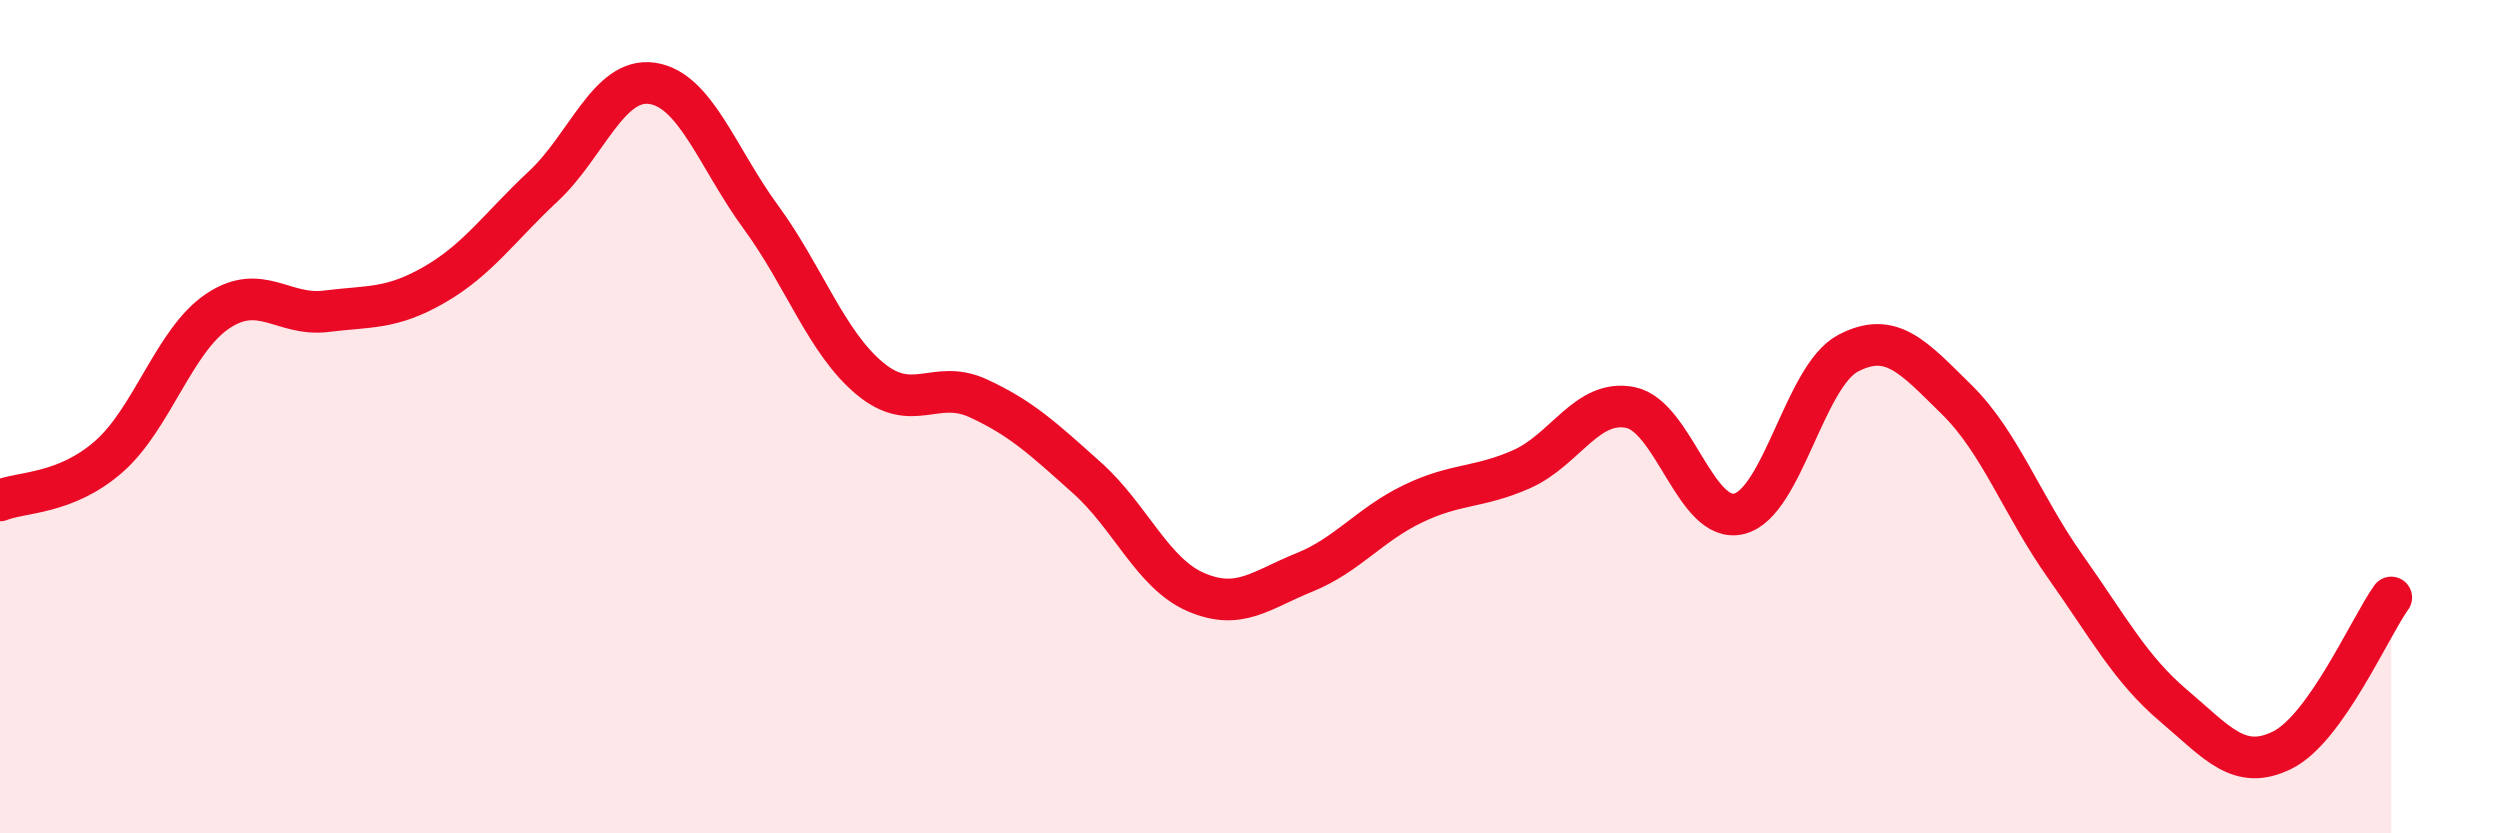
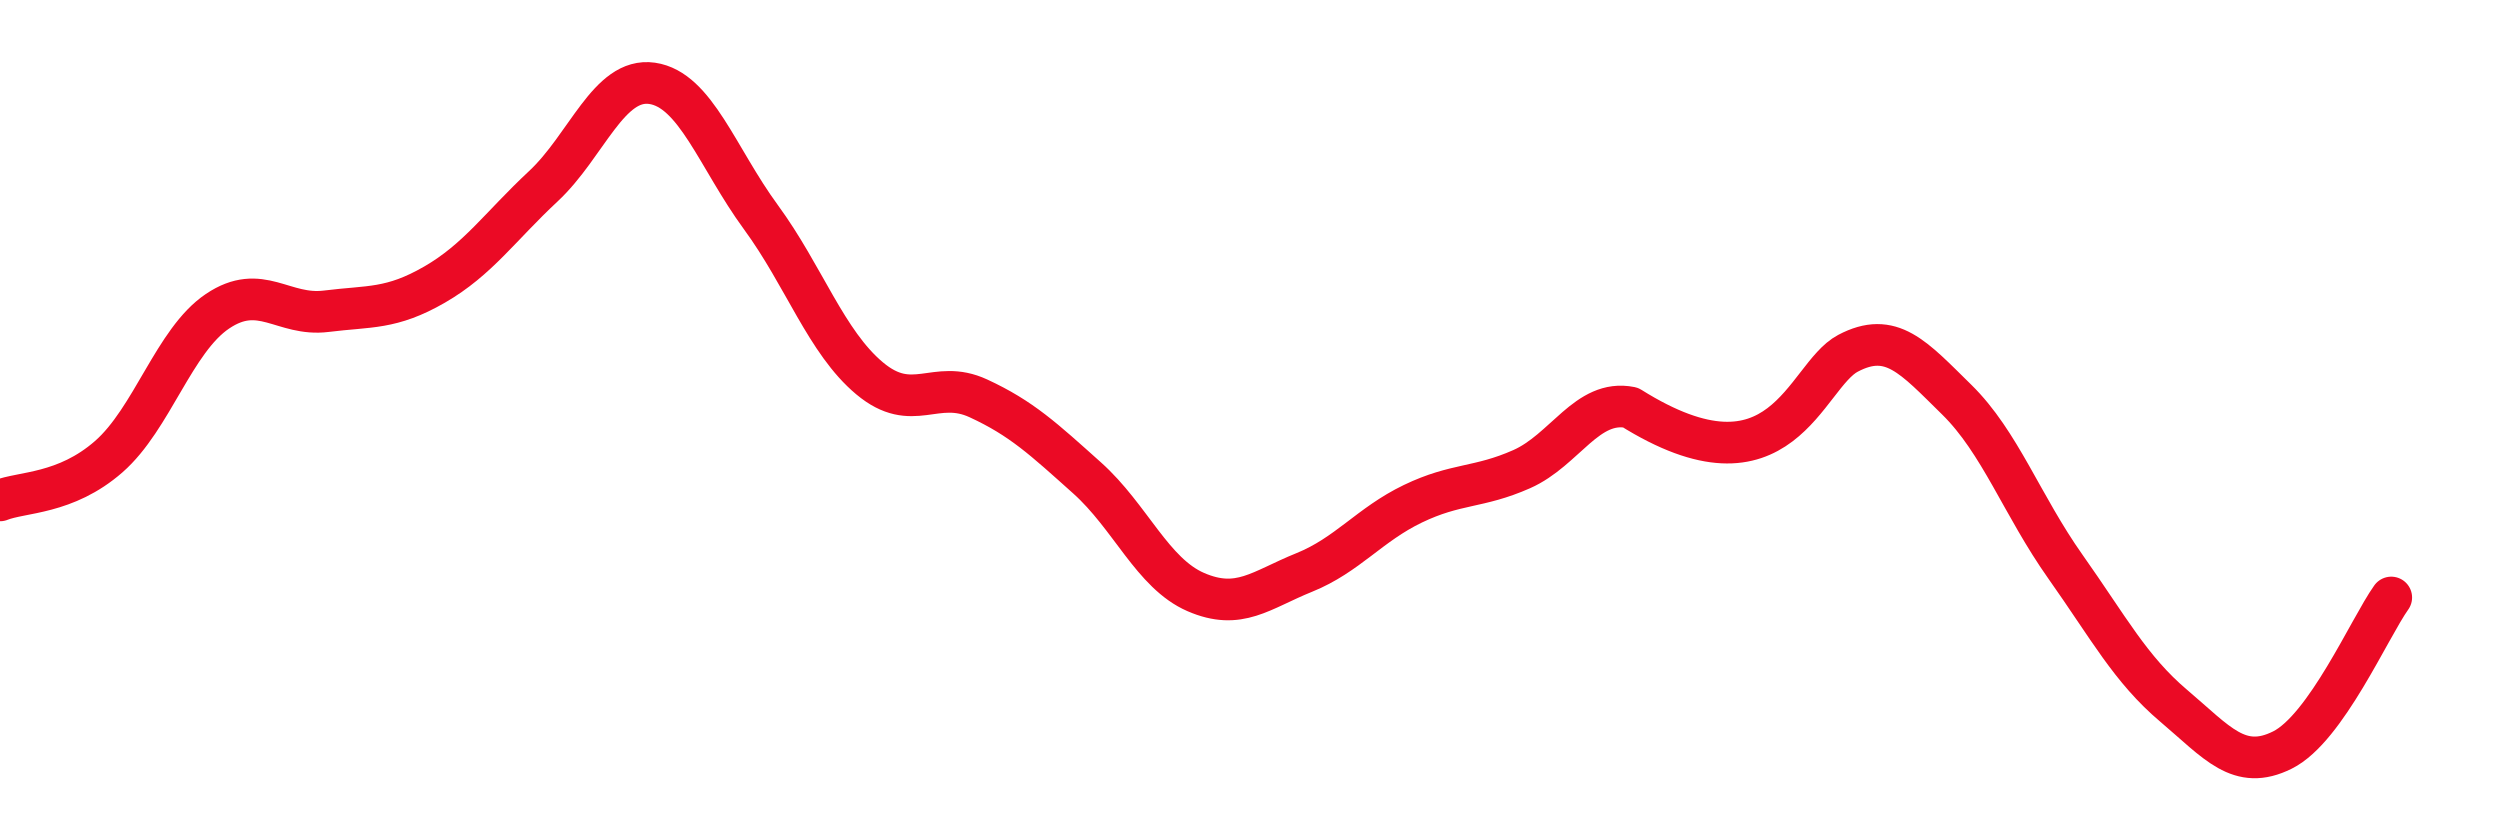
<svg xmlns="http://www.w3.org/2000/svg" width="60" height="20" viewBox="0 0 60 20">
-   <path d="M 0,12.01 C 0.52,11.8 1.57,11.87 2.61,10.96 C 3.65,10.05 4.18,8.17 5.22,7.47 C 6.26,6.77 6.79,7.6 7.83,7.47 C 8.87,7.34 9.39,7.43 10.43,6.83 C 11.47,6.23 12,5.44 13.04,4.47 C 14.08,3.5 14.61,1.85 15.65,2 C 16.69,2.15 17.22,3.79 18.26,5.21 C 19.3,6.63 19.83,8.21 20.87,9.08 C 21.91,9.95 22.44,9.08 23.48,9.56 C 24.52,10.04 25.05,10.54 26.09,11.47 C 27.13,12.4 27.66,13.76 28.7,14.21 C 29.74,14.66 30.26,14.16 31.3,13.74 C 32.34,13.32 32.87,12.59 33.91,12.09 C 34.95,11.59 35.48,11.72 36.52,11.26 C 37.56,10.8 38.09,9.57 39.13,9.78 C 40.17,9.99 40.7,12.59 41.74,12.33 C 42.78,12.07 43.31,9.03 44.35,8.48 C 45.39,7.93 45.92,8.57 46.96,9.59 C 48,10.61 48.53,12.13 49.57,13.6 C 50.61,15.07 51.13,16.06 52.17,16.94 C 53.21,17.82 53.74,18.52 54.78,18 C 55.82,17.48 56.87,15.07 57.39,14.34L57.39 20L0 20Z" fill="#EB0A25" opacity="0.1" stroke-linecap="round" stroke-linejoin="round" />
-   <path d="M 0,12.01 C 0.52,11.8 1.57,11.87 2.61,10.96 C 3.65,10.05 4.18,8.17 5.22,7.47 C 6.26,6.77 6.79,7.6 7.83,7.47 C 8.87,7.34 9.39,7.43 10.43,6.83 C 11.47,6.23 12,5.44 13.04,4.47 C 14.08,3.5 14.61,1.85 15.65,2 C 16.69,2.15 17.22,3.79 18.26,5.21 C 19.3,6.63 19.83,8.21 20.87,9.08 C 21.91,9.95 22.44,9.08 23.48,9.56 C 24.52,10.04 25.05,10.54 26.09,11.47 C 27.13,12.4 27.66,13.76 28.7,14.21 C 29.74,14.66 30.26,14.16 31.3,13.74 C 32.34,13.32 32.87,12.59 33.91,12.09 C 34.95,11.59 35.48,11.72 36.52,11.26 C 37.56,10.8 38.09,9.57 39.13,9.78 C 40.17,9.99 40.7,12.59 41.74,12.33 C 42.78,12.07 43.31,9.03 44.35,8.48 C 45.39,7.93 45.92,8.57 46.96,9.59 C 48,10.61 48.53,12.13 49.57,13.6 C 50.61,15.07 51.13,16.06 52.17,16.94 C 53.21,17.82 53.74,18.52 54.78,18 C 55.82,17.48 56.87,15.07 57.39,14.34" stroke="#EB0A25" stroke-width="1" fill="none" stroke-linecap="round" stroke-linejoin="round" />
+   <path d="M 0,12.01 C 0.52,11.8 1.57,11.87 2.61,10.96 C 3.65,10.05 4.18,8.17 5.22,7.47 C 6.26,6.77 6.79,7.6 7.83,7.47 C 8.87,7.34 9.39,7.43 10.43,6.83 C 11.47,6.23 12,5.44 13.04,4.47 C 14.08,3.5 14.61,1.85 15.65,2 C 16.69,2.15 17.22,3.79 18.26,5.21 C 19.3,6.63 19.83,8.21 20.87,9.08 C 21.91,9.95 22.44,9.08 23.48,9.56 C 24.52,10.04 25.05,10.54 26.09,11.47 C 27.13,12.4 27.66,13.76 28.7,14.21 C 29.74,14.66 30.26,14.16 31.3,13.74 C 32.34,13.32 32.87,12.59 33.91,12.09 C 34.95,11.59 35.48,11.72 36.52,11.26 C 37.56,10.8 38.09,9.57 39.13,9.78 C 42.78,12.07 43.31,9.03 44.35,8.48 C 45.39,7.93 45.92,8.57 46.96,9.59 C 48,10.61 48.53,12.13 49.57,13.6 C 50.61,15.07 51.13,16.06 52.17,16.94 C 53.21,17.82 53.74,18.52 54.78,18 C 55.82,17.48 56.87,15.07 57.39,14.34" stroke="#EB0A25" stroke-width="1" fill="none" stroke-linecap="round" stroke-linejoin="round" />
</svg>